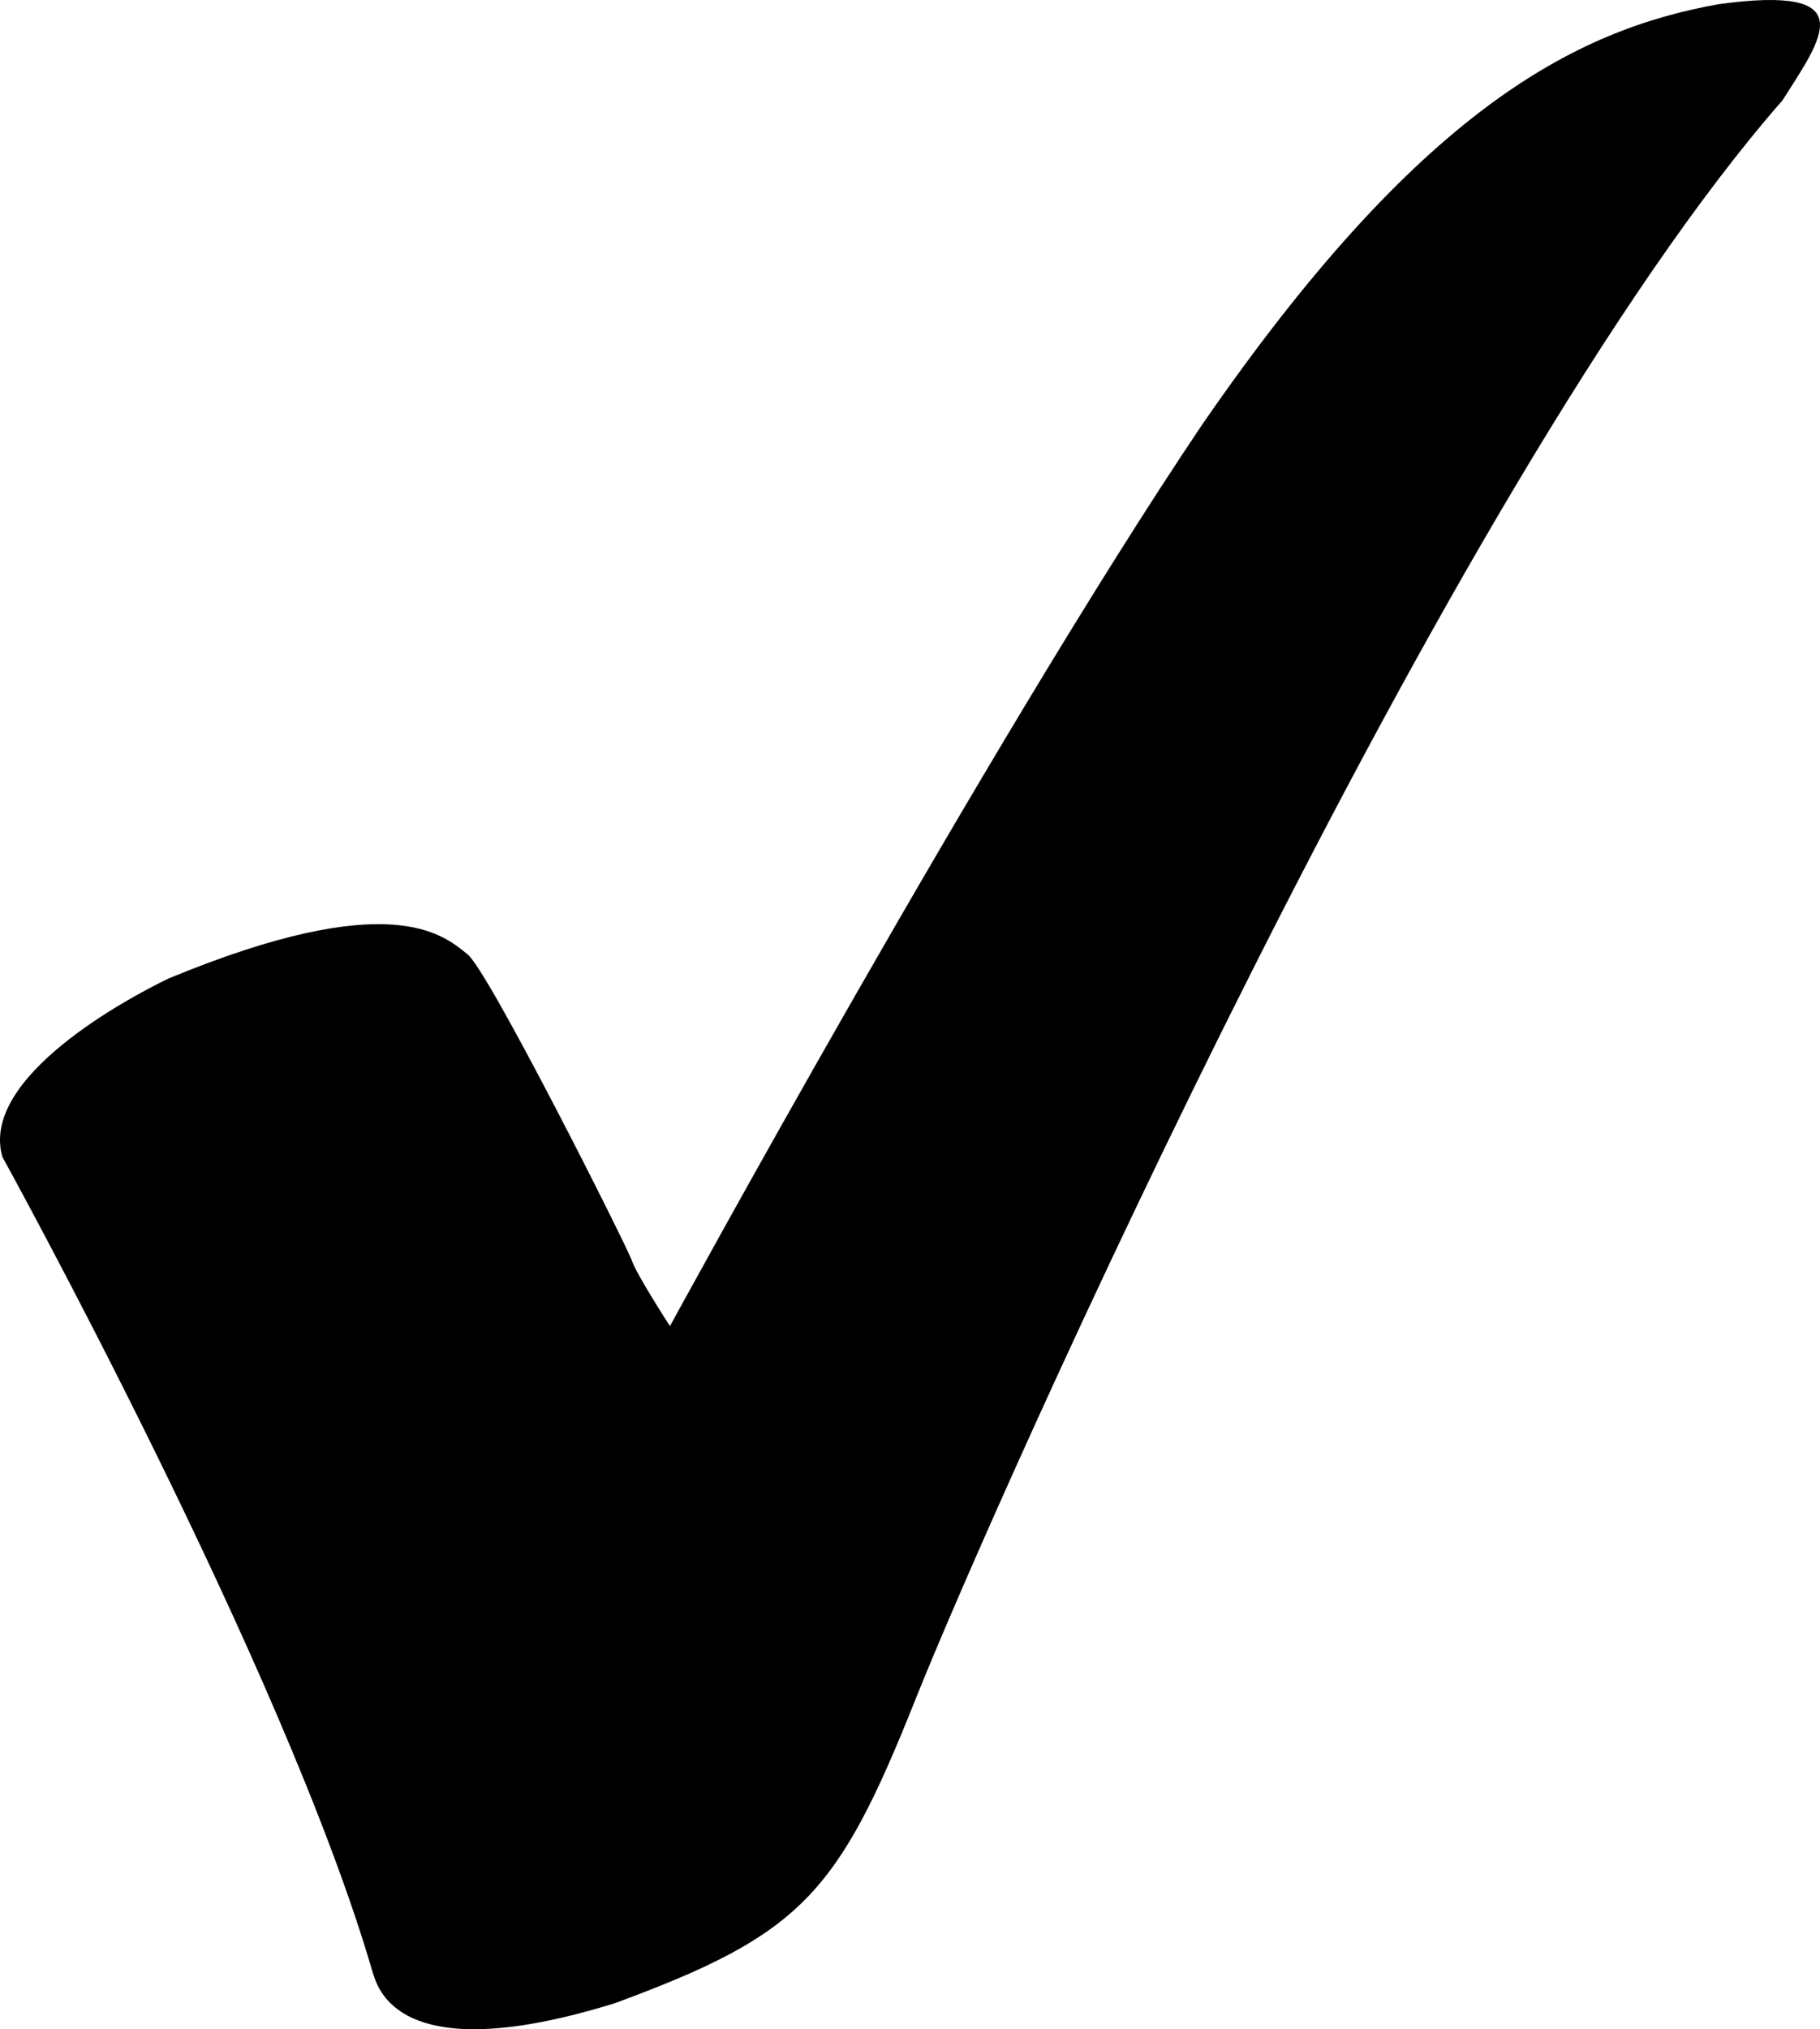
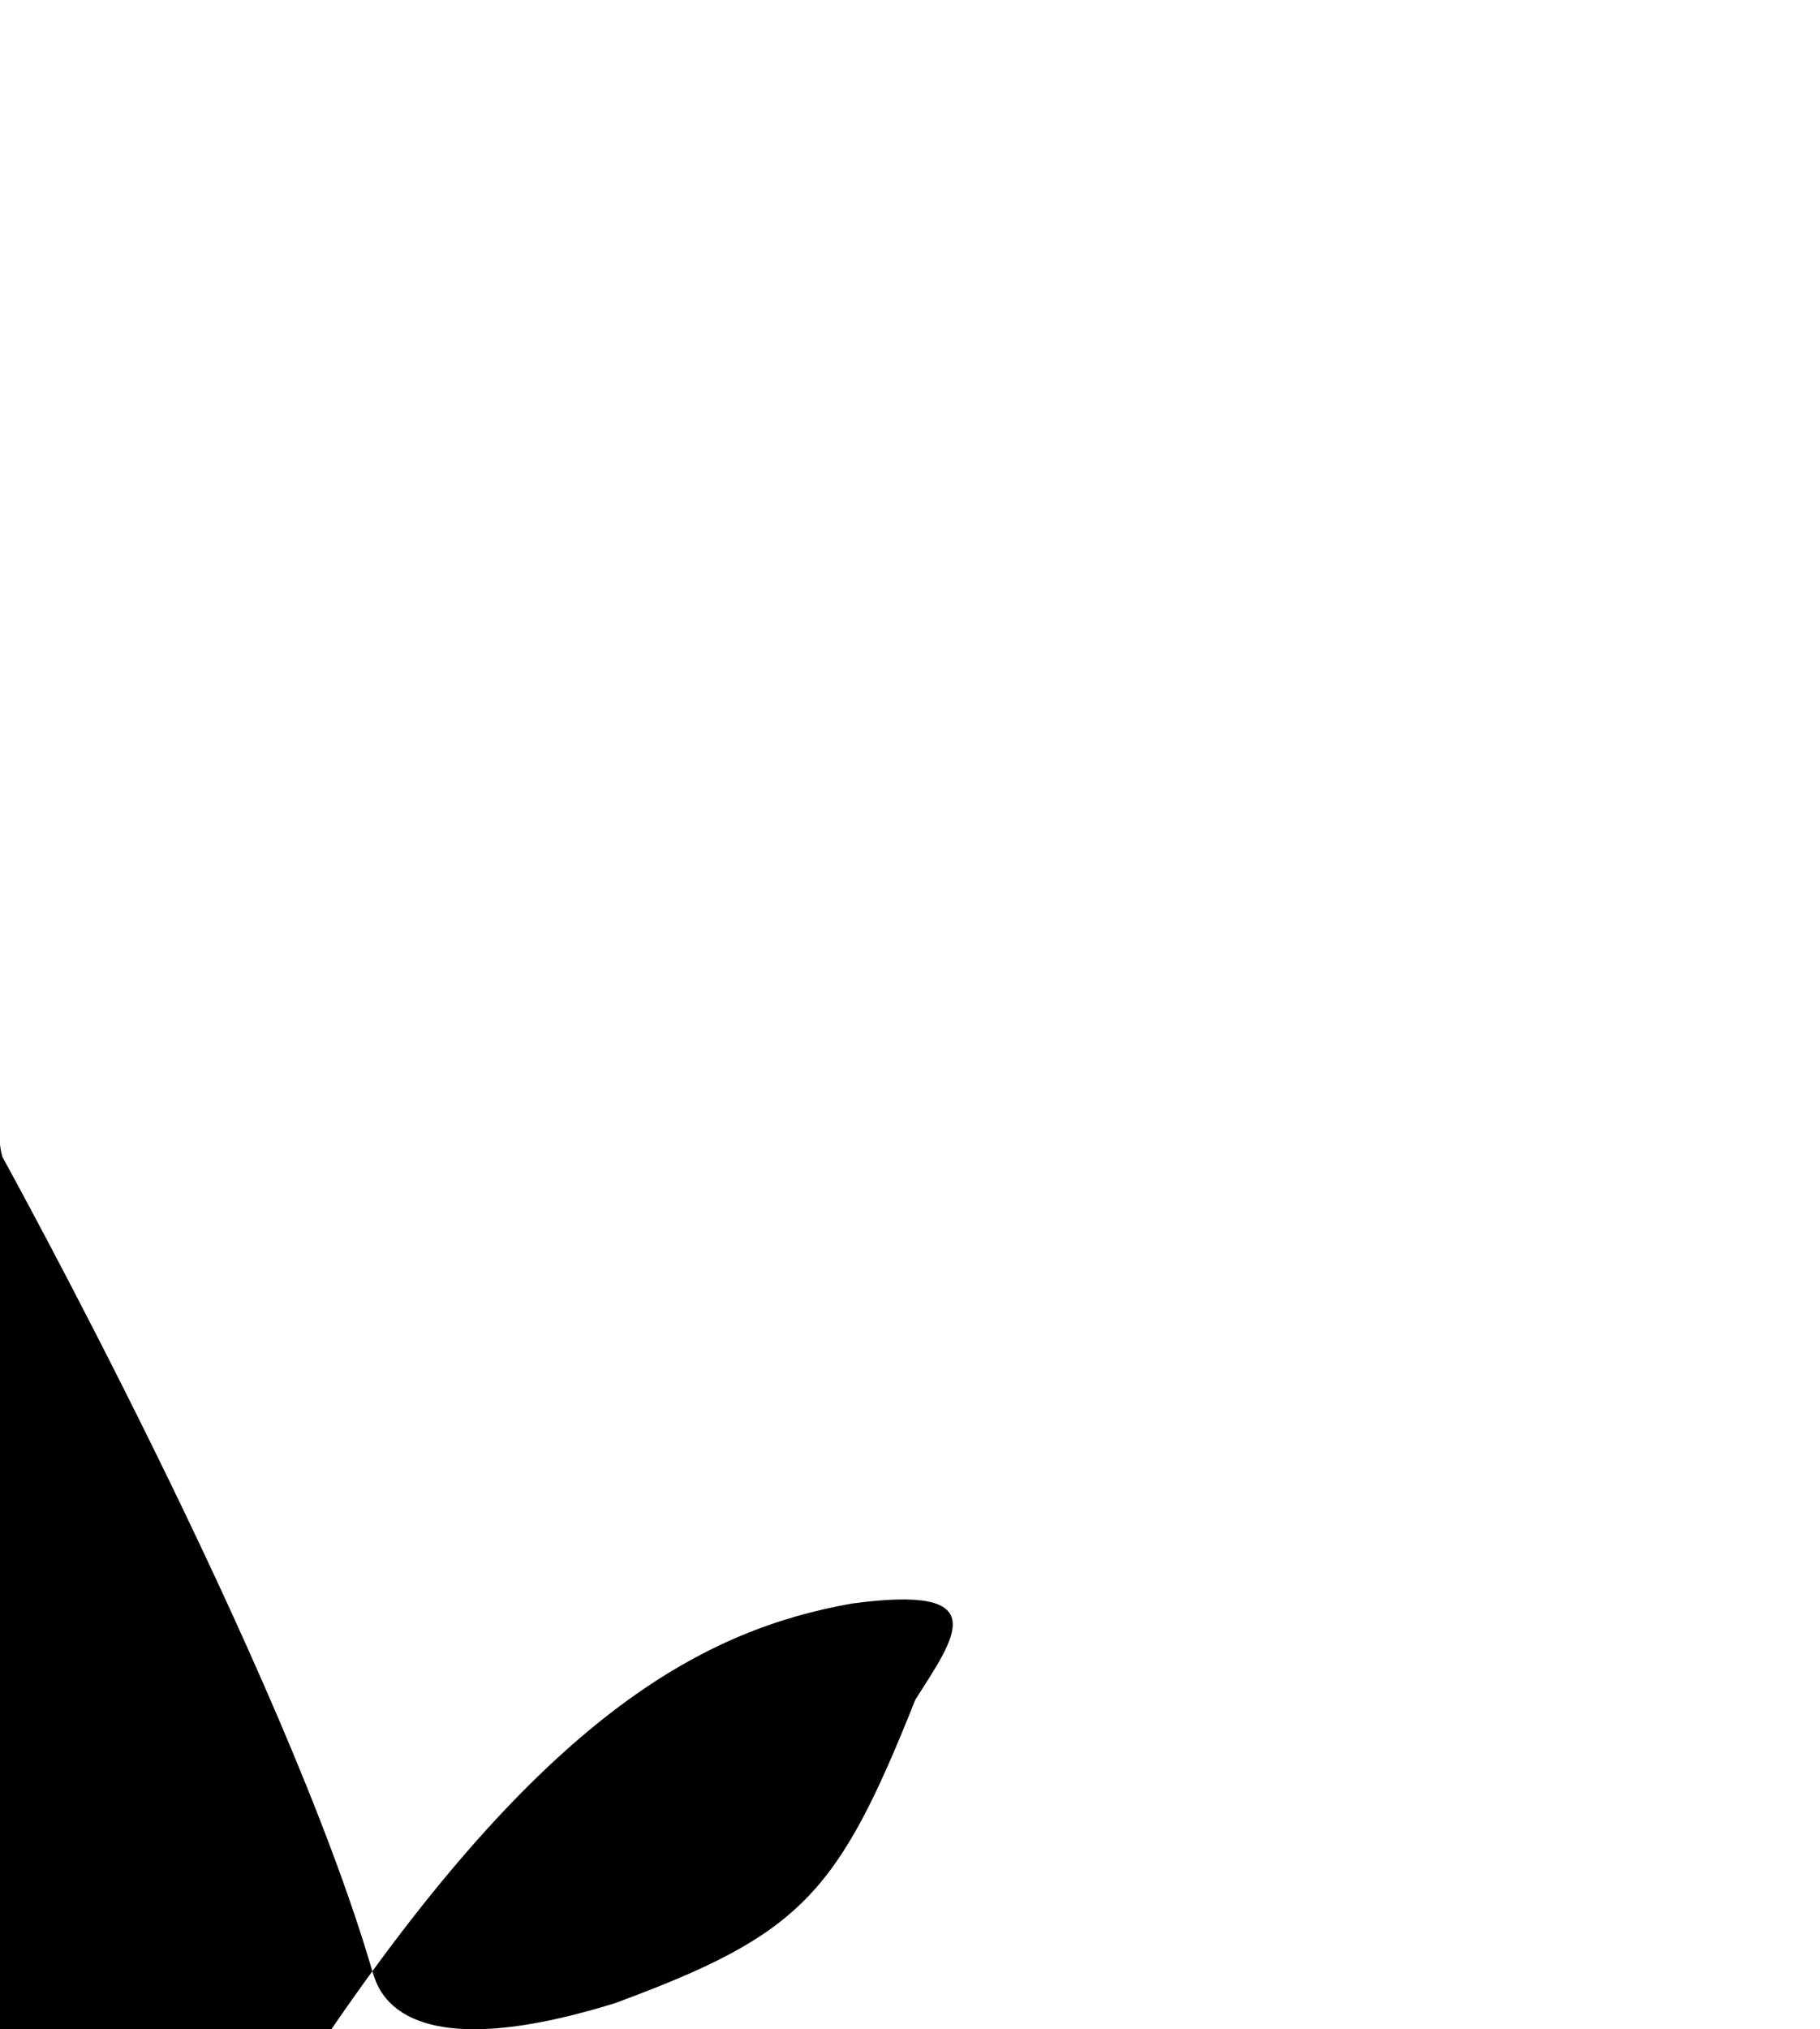
<svg xmlns="http://www.w3.org/2000/svg" version="1.1" id="Layer_1" x="0px" y="0px" width="597.06px" height="665.44px" viewBox="0 0 597.06 665.44" enable-background="new 0 0 597.06 665.44" xml:space="preserve">
-   <path d="M0.783,379.378c0,0,92.5,167.5,121.5,267.5c1.5,4,7,32.5,79.5,10c61-22.5,73-35.5,98.5-99.5s174.5-399,284.5-524.5  c13-20.5,26.5-38-21-31.5c-47.5,8.5-98.5,35-169.5,138c-71,105.5-174.5,295.5-174.5,295.5s-11-17-12.5-21.5s-47.5-96-54-100.5  c-8-6.5-25.5-22-98,8C41.783,327.378-6.717,353.378,0.783,379.378z" />
+   <path d="M0.783,379.378c0,0,92.5,167.5,121.5,267.5c1.5,4,7,32.5,79.5,10c61-22.5,73-35.5,98.5-99.5c13-20.5,26.5-38-21-31.5c-47.5,8.5-98.5,35-169.5,138c-71,105.5-174.5,295.5-174.5,295.5s-11-17-12.5-21.5s-47.5-96-54-100.5  c-8-6.5-25.5-22-98,8C41.783,327.378-6.717,353.378,0.783,379.378z" />
</svg>